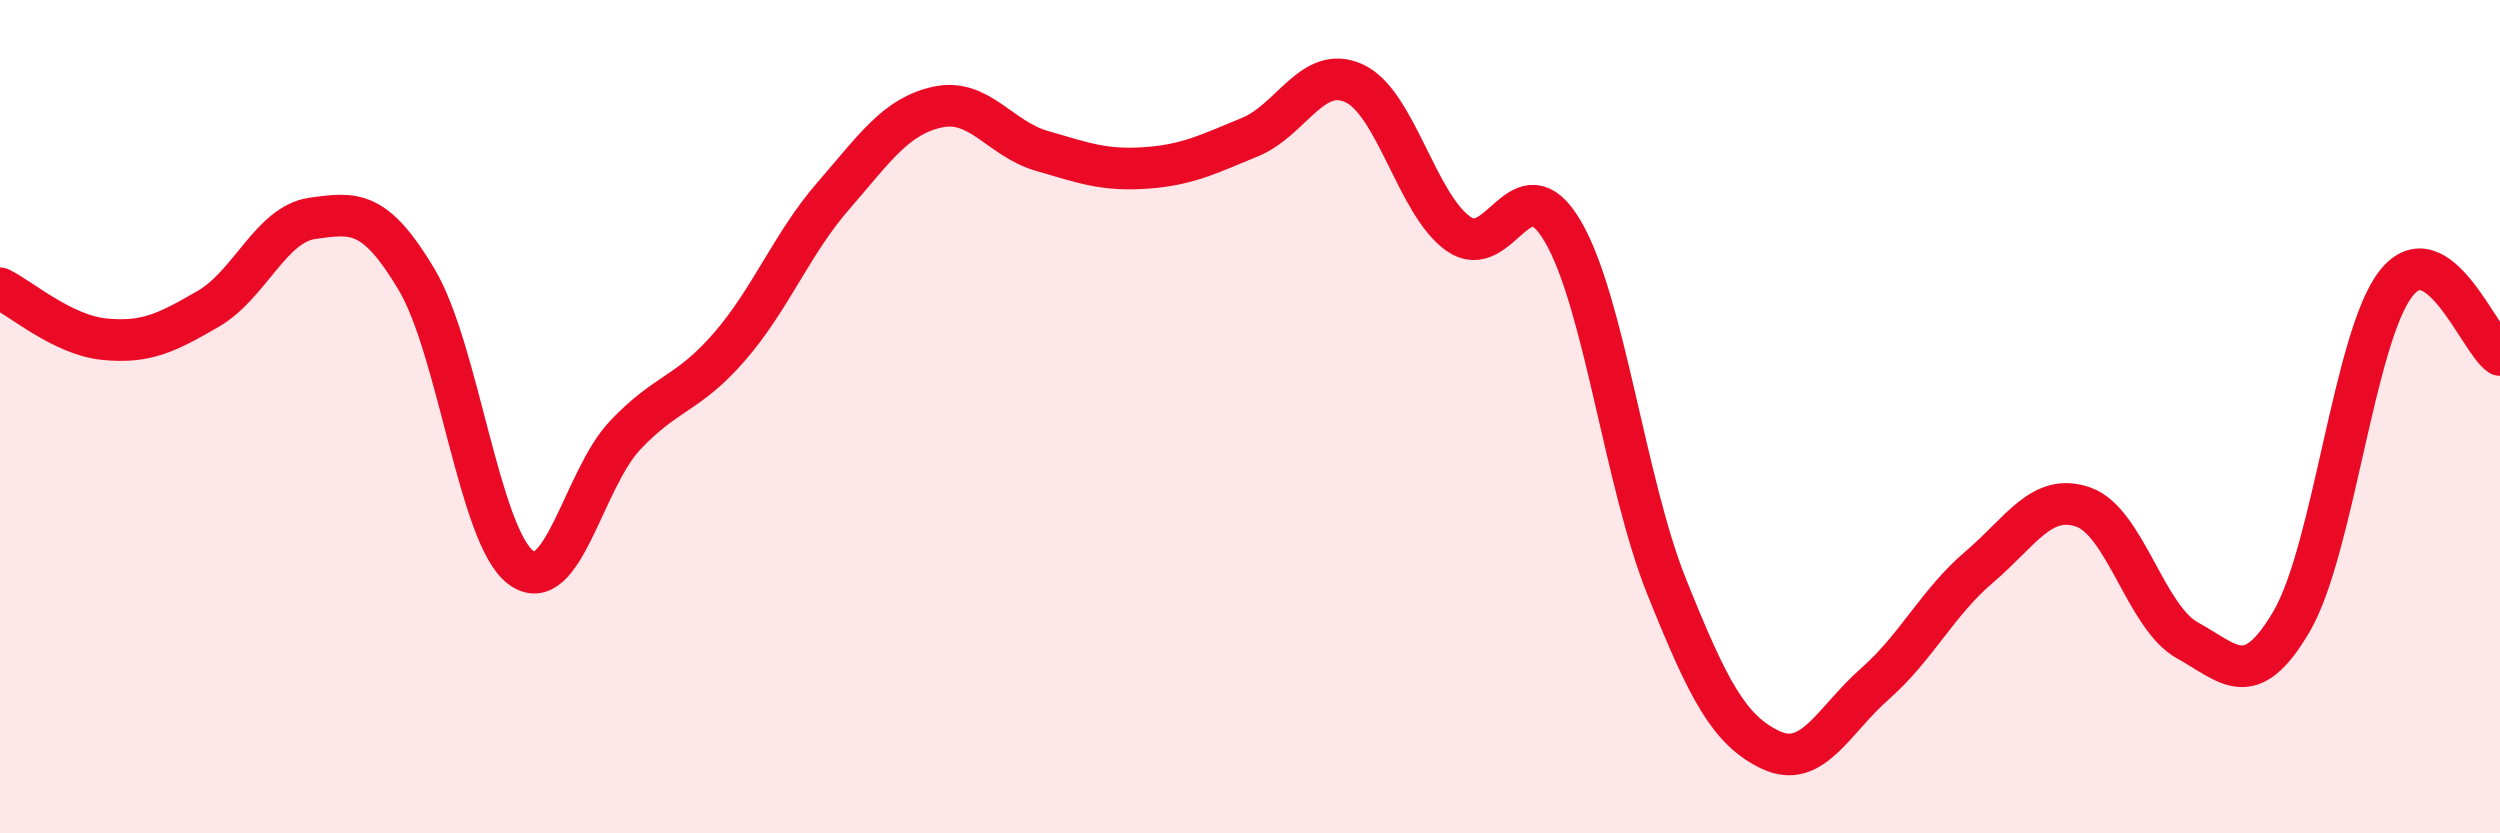
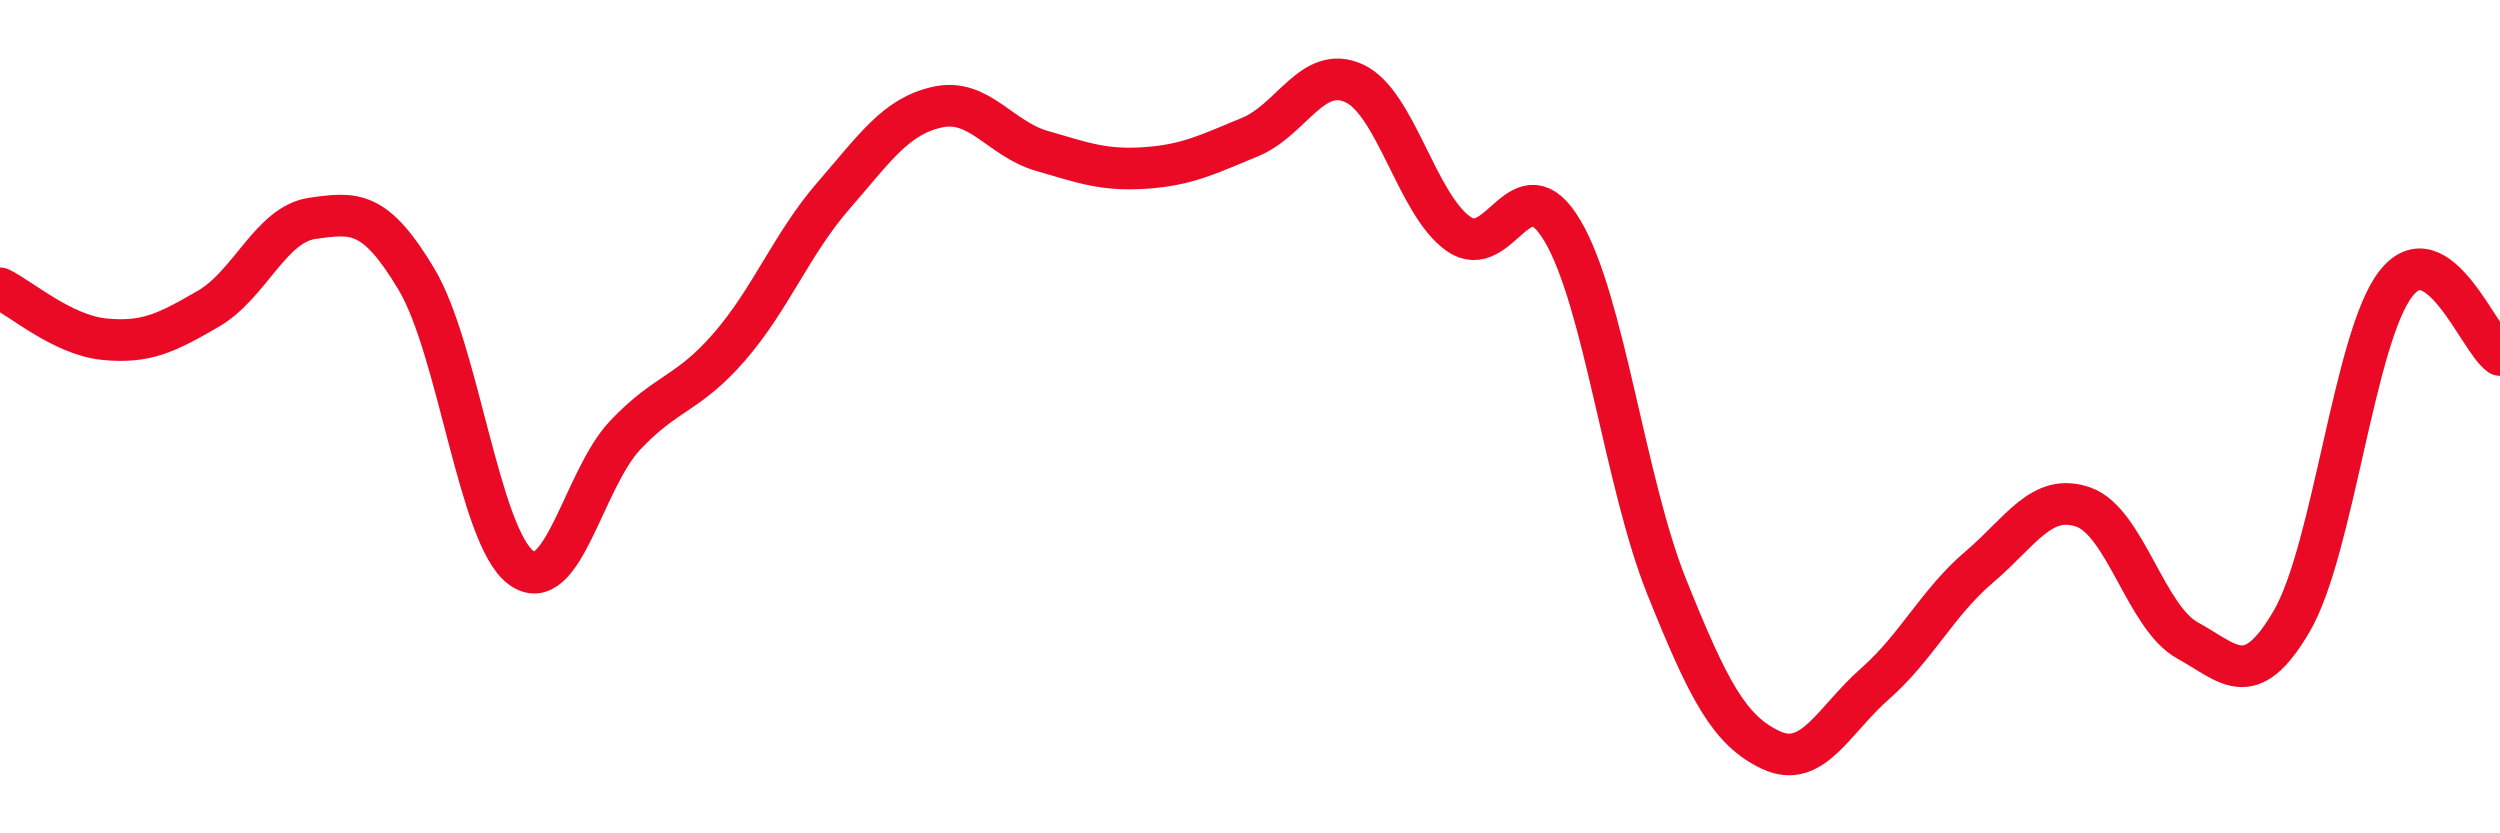
<svg xmlns="http://www.w3.org/2000/svg" width="60" height="20" viewBox="0 0 60 20">
-   <path d="M 0,6.92 C 0.5,7.16 1.5,8.04 2.5,8.14 C 3.5,8.24 4,7.99 5,7.41 C 6,6.83 6.5,5.38 7.5,5.24 C 8.5,5.1 9,5.03 10,6.71 C 11,8.39 11.5,12.87 12.5,13.62 C 13.5,14.37 14,11.51 15,10.45 C 16,9.39 16.5,9.48 17.5,8.33 C 18.5,7.18 19,5.85 20,4.7 C 21,3.55 21.5,2.79 22.5,2.57 C 23.5,2.35 24,3.33 25,3.62 C 26,3.91 26.5,4.1 27.5,4.03 C 28.5,3.96 29,3.7 30,3.29 C 31,2.88 31.5,1.54 32.5,2 C 33.5,2.46 34,4.9 35,5.61 C 36,6.32 36.5,3.85 37.5,5.54 C 38.5,7.23 39,11.59 40,14.08 C 41,16.57 41.5,17.53 42.5,18 C 43.5,18.47 44,17.29 45,16.41 C 46,15.53 46.5,14.46 47.5,13.61 C 48.5,12.76 49,11.82 50,12.17 C 51,12.52 51.5,14.82 52.5,15.37 C 53.5,15.92 54,16.62 55,14.91 C 56,13.2 56.5,8.09 57.5,6.81 C 58.5,5.53 59.5,8.18 60,8.52L60 20L0 20Z" fill="#EB0A25" opacity="0.1" stroke-linecap="round" stroke-linejoin="round" />
  <path d="M 0,6.92 C 0.5,7.16 1.5,8.04 2.5,8.14 C 3.5,8.24 4,7.99 5,7.41 C 6,6.83 6.5,5.38 7.5,5.24 C 8.5,5.1 9,5.03 10,6.71 C 11,8.39 11.5,12.87 12.5,13.62 C 13.5,14.37 14,11.51 15,10.45 C 16,9.39 16.5,9.48 17.5,8.33 C 18.5,7.18 19,5.85 20,4.7 C 21,3.55 21.5,2.79 22.5,2.57 C 23.5,2.35 24,3.33 25,3.62 C 26,3.91 26.5,4.1 27.5,4.03 C 28.5,3.96 29,3.7 30,3.29 C 31,2.88 31.5,1.54 32.5,2 C 33.5,2.46 34,4.9 35,5.61 C 36,6.32 36.5,3.85 37.5,5.54 C 38.5,7.23 39,11.59 40,14.08 C 41,16.57 41.5,17.53 42.5,18 C 43.5,18.47 44,17.29 45,16.41 C 46,15.53 46.5,14.46 47.5,13.61 C 48.5,12.76 49,11.82 50,12.17 C 51,12.52 51.5,14.82 52.5,15.37 C 53.5,15.92 54,16.62 55,14.91 C 56,13.2 56.5,8.09 57.5,6.81 C 58.5,5.53 59.5,8.18 60,8.52" stroke="#EB0A25" stroke-width="1" fill="none" stroke-linecap="round" stroke-linejoin="round" />
</svg>